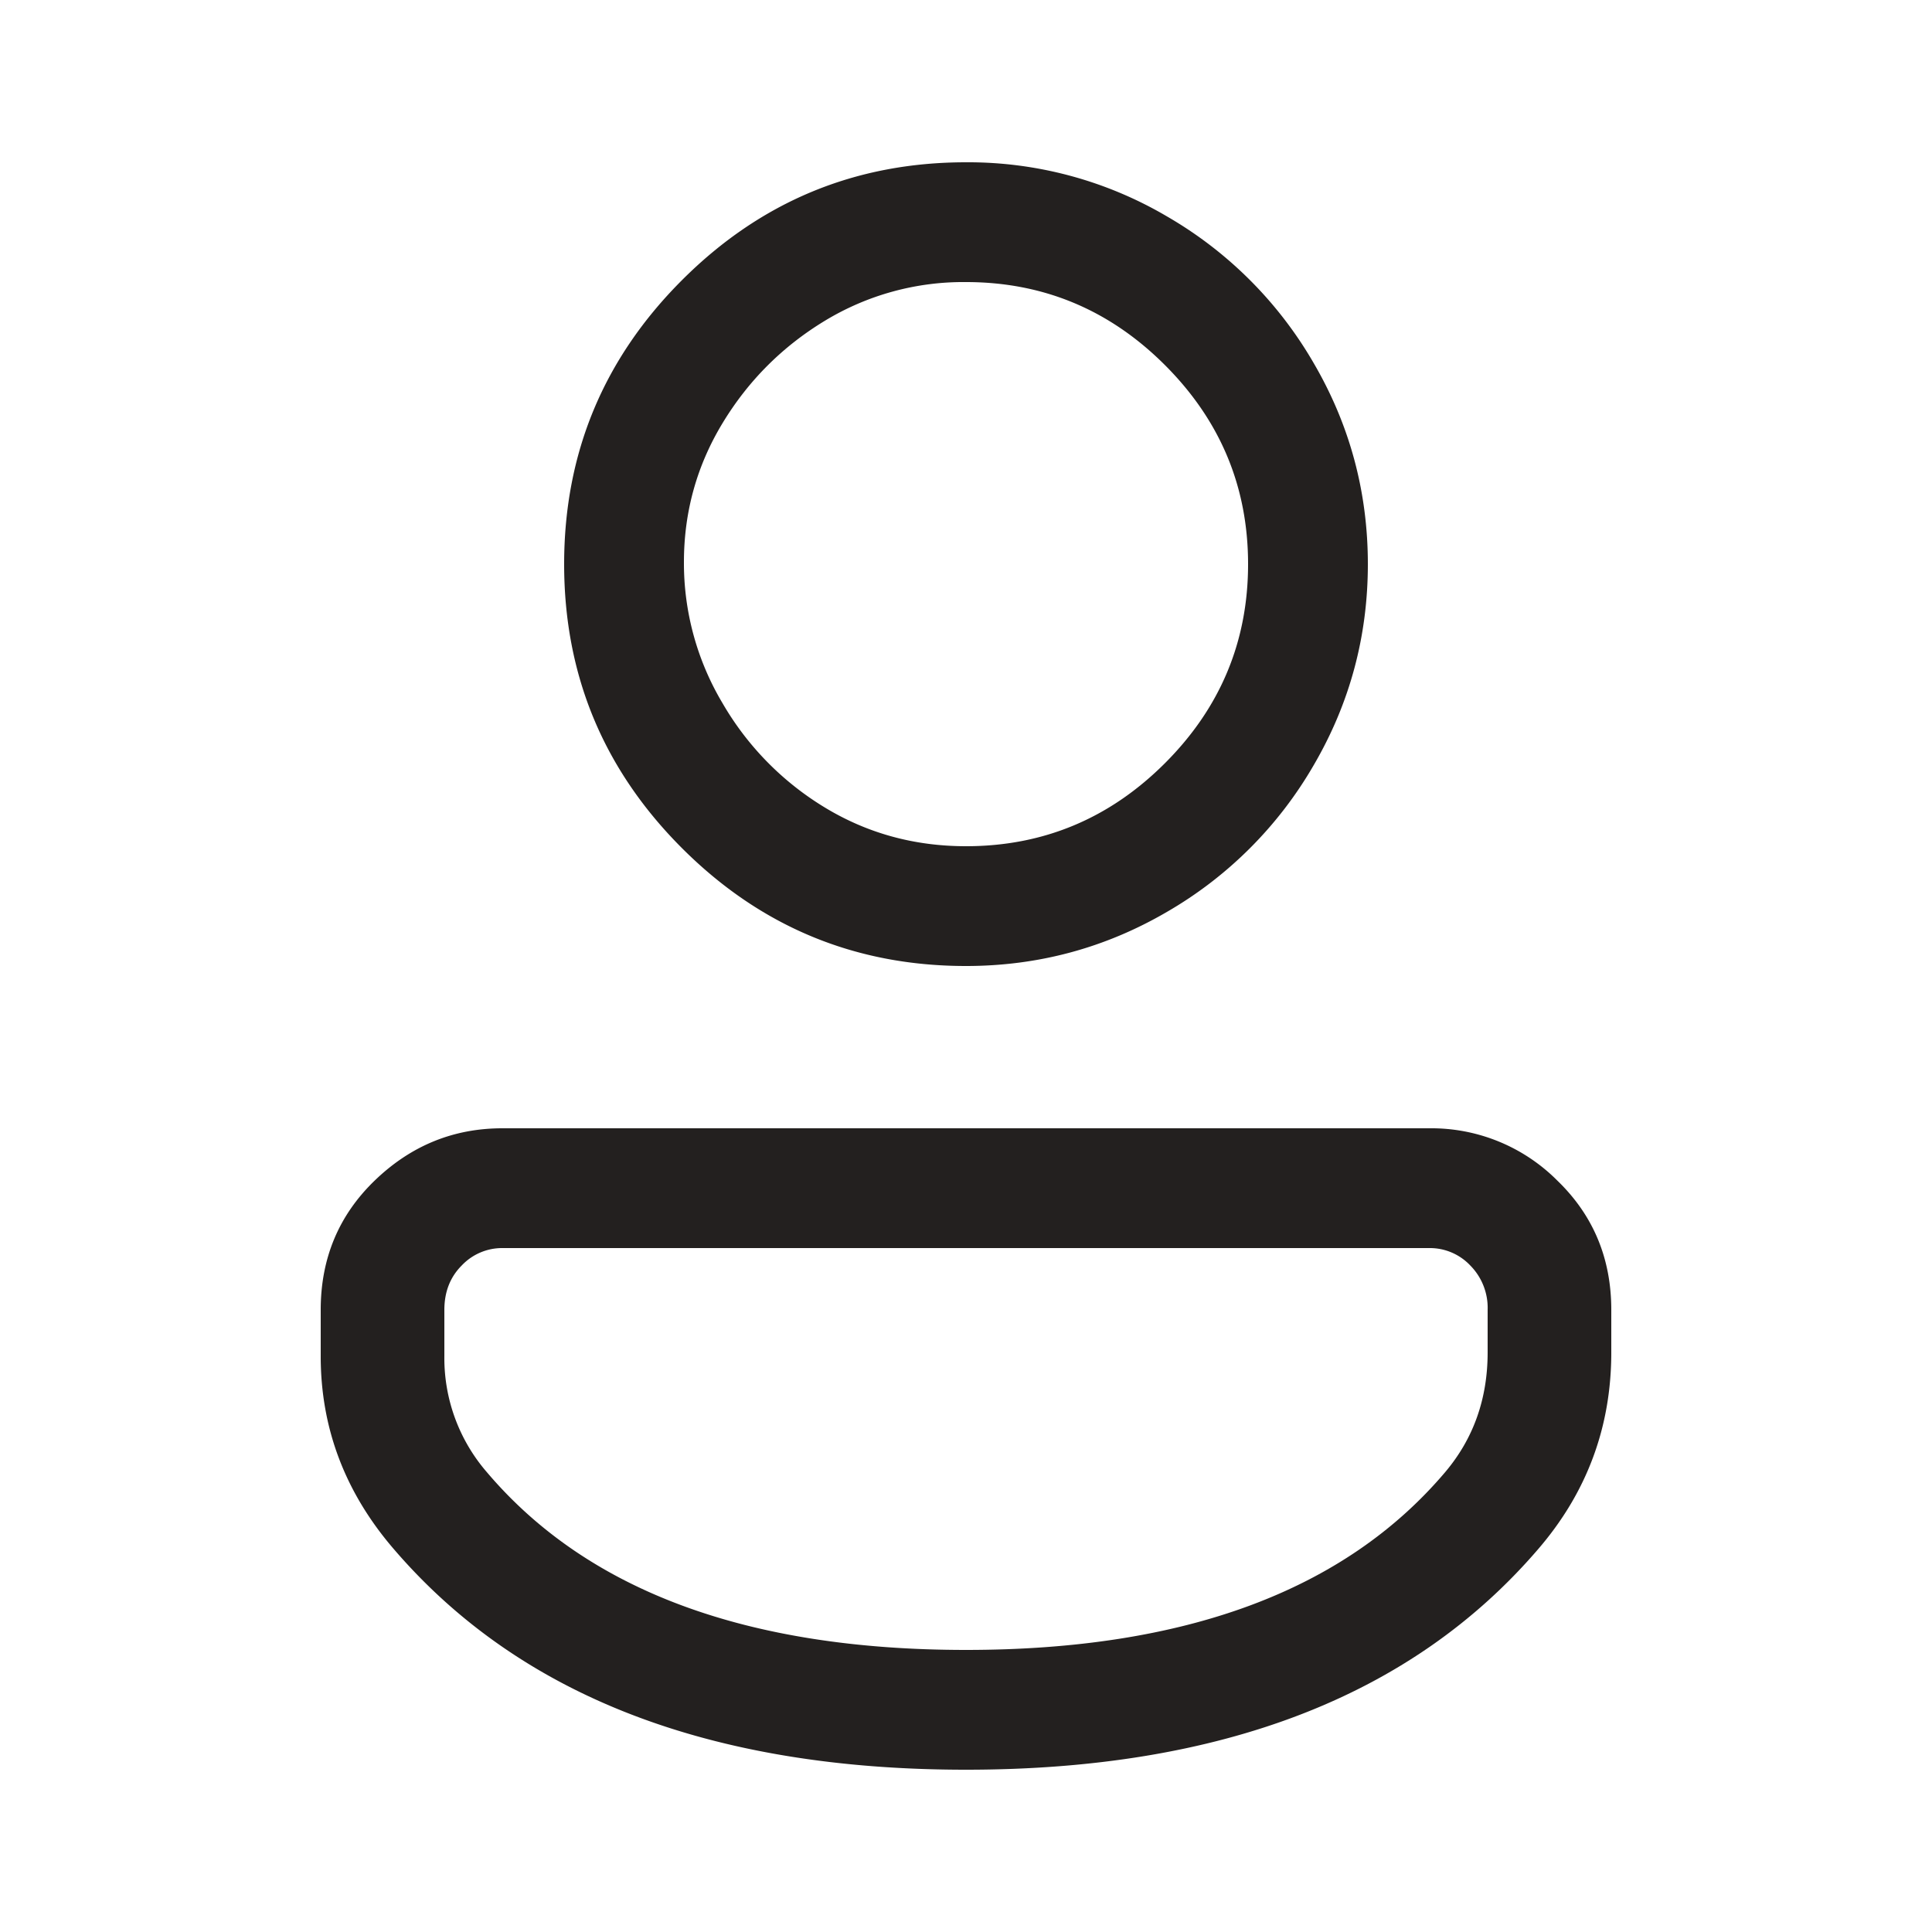
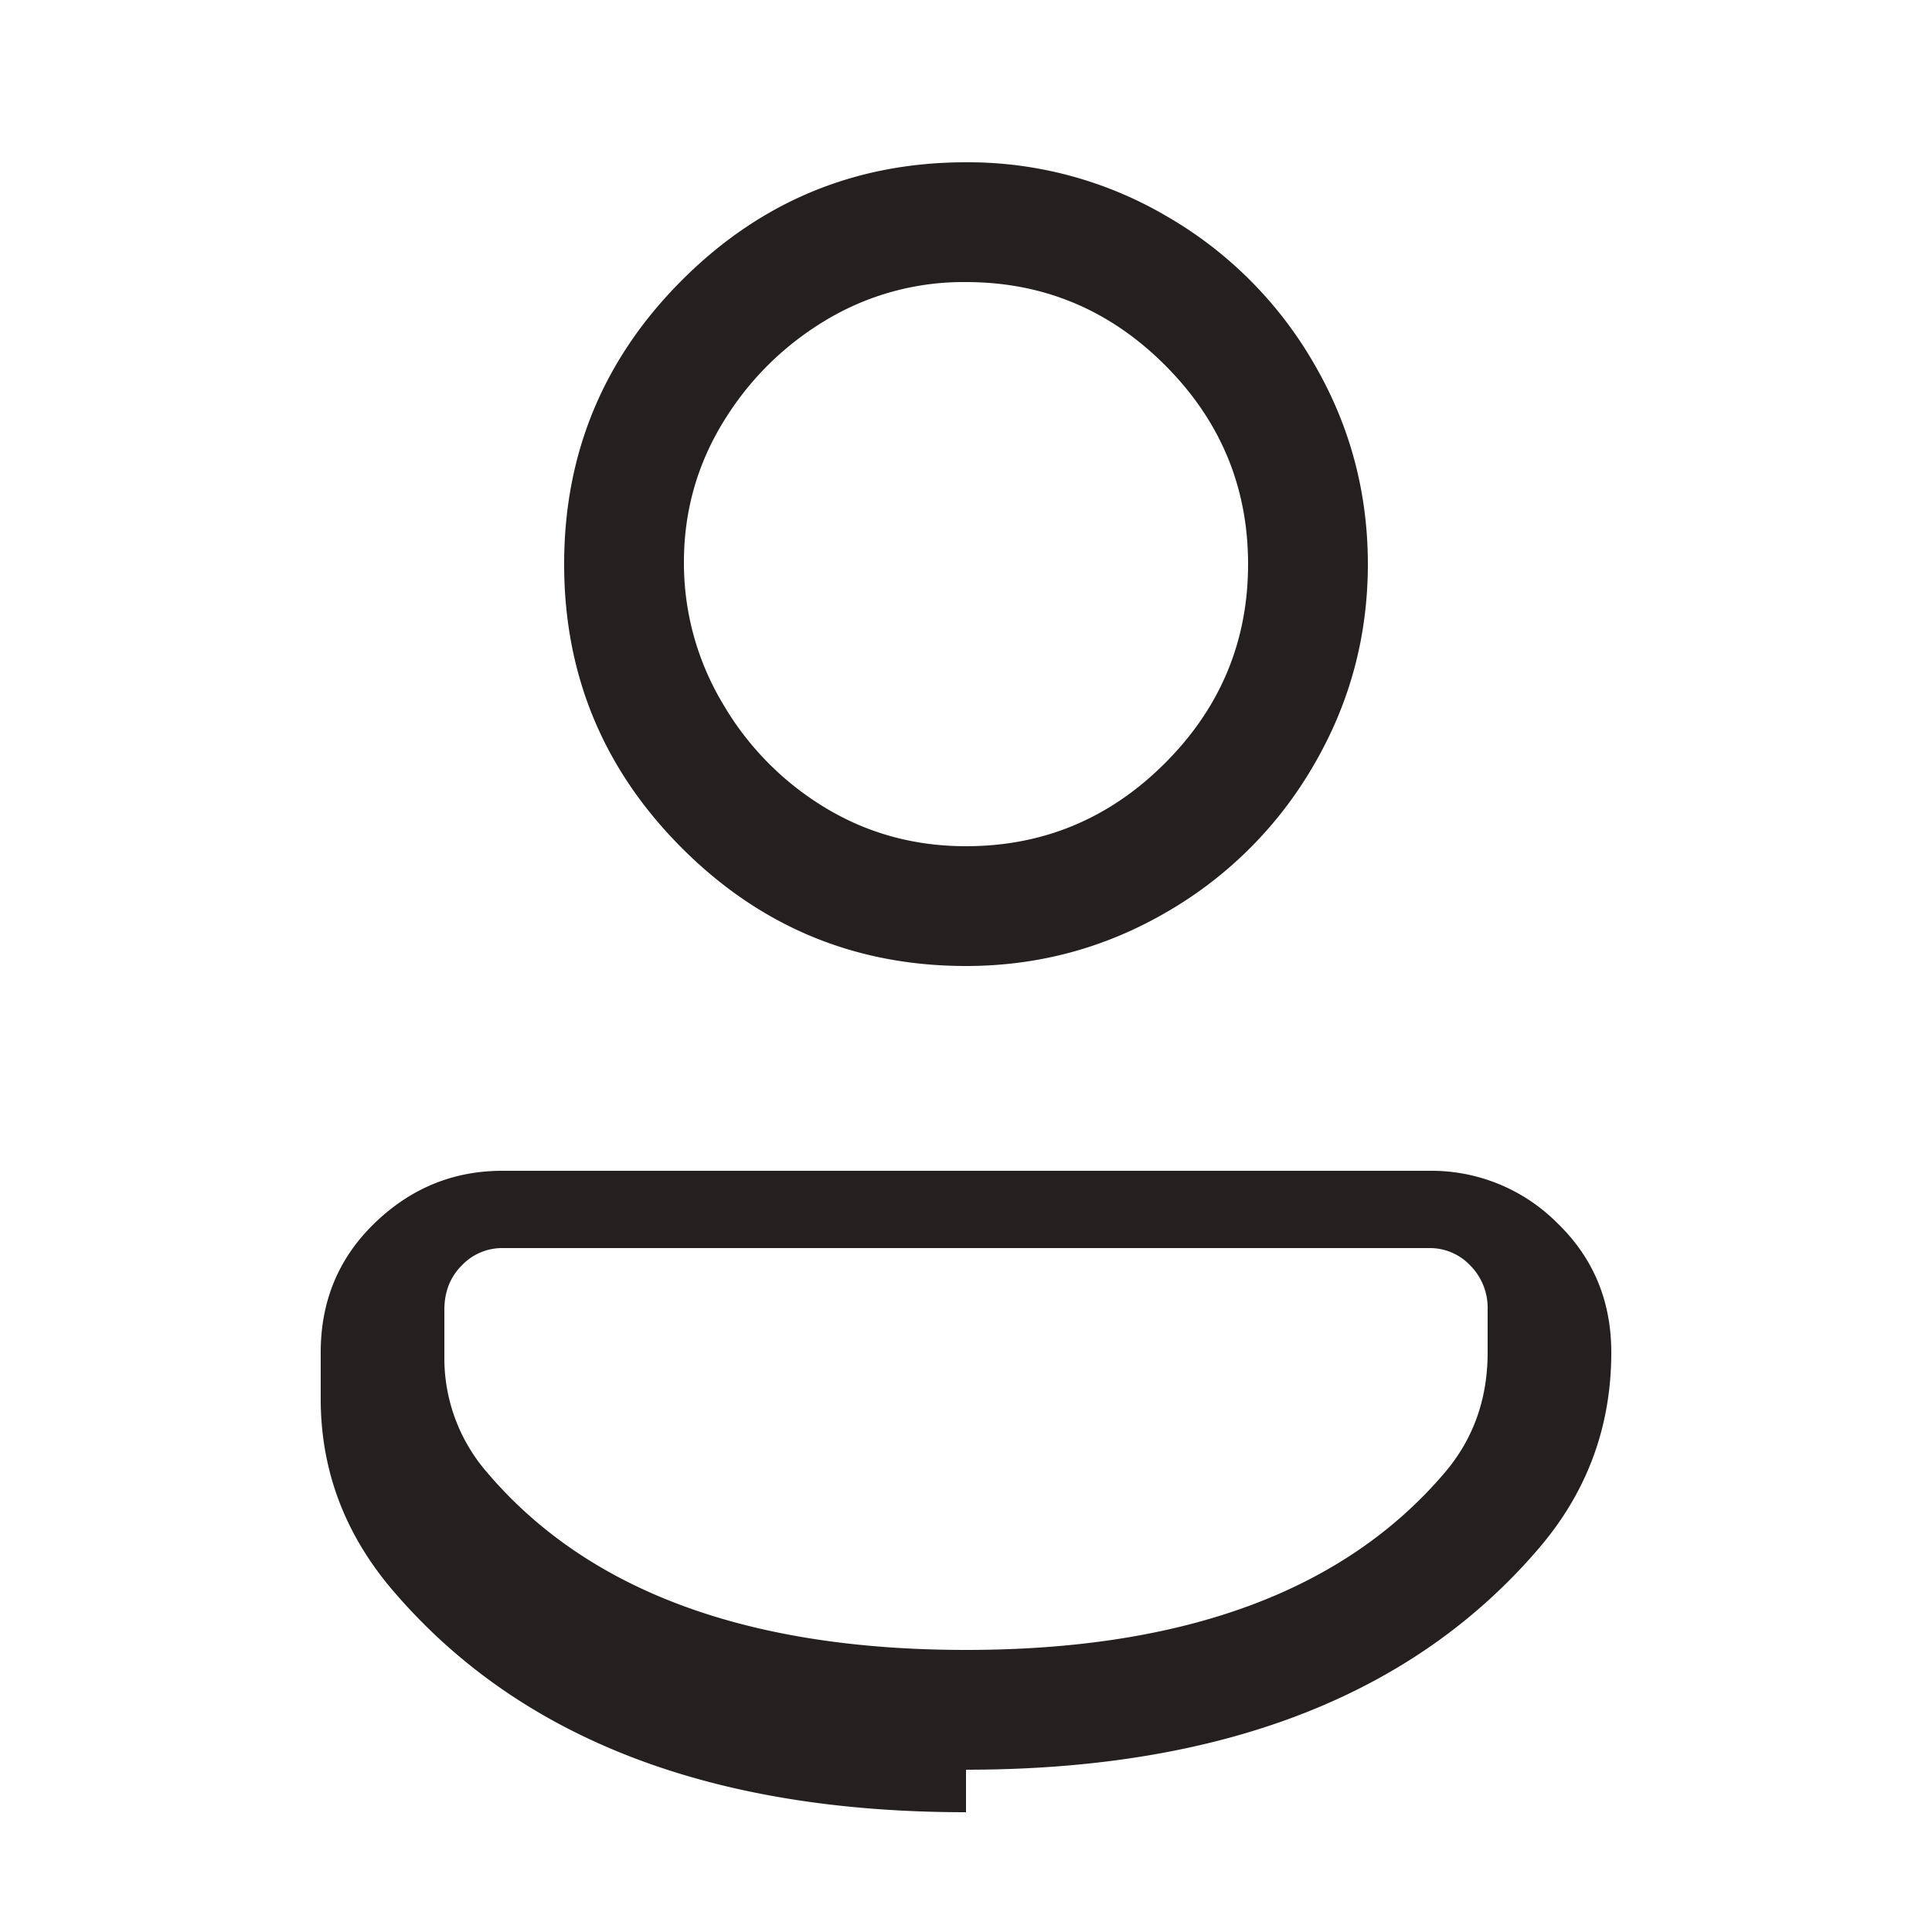
<svg xmlns="http://www.w3.org/2000/svg" width="24" height="24">
  <g id="Symbols" stroke="none" stroke-width="1" fill="none" fill-rule="evenodd">
    <g id="General/Icons/Icon-24x24---Account" fill="#23201F" fill-rule="nonzero">
-       <path d="M12 12c.896 0 1.728-.224 2.496-.672a4.986 4.986 0 0 0 1.824-1.824c.448-.768.672-1.6.672-2.496 0-.896-.224-1.728-.672-2.496a4.986 4.986 0 0 0-1.824-1.824A4.868 4.868 0 0 0 12 2.016c-1.376 0-2.552.488-3.528 1.464S7.008 5.632 7.008 7.008s.488 2.552 1.464 3.528S10.624 12 12 12Zm0-1.488c-.64 0-1.224-.16-1.752-.48a3.657 3.657 0 0 1-1.272-1.296 3.397 3.397 0 0 1-.48-1.752c0-.624.16-1.2.48-1.728.32-.528.744-.952 1.272-1.272A3.315 3.315 0 0 1 12 3.504c.96 0 1.784.344 2.472 1.032.688.688 1.032 1.512 1.032 2.472s-.344 1.784-1.032 2.472c-.688.688-1.512 1.032-2.472 1.032Zm0 11.472c3.168 0 5.536-.912 7.104-2.736.608-.704.912-1.52.912-2.448v-.528c0-.64-.224-1.176-.672-1.608a2.207 2.207 0 0 0-1.584-.648H6.24c-.608 0-1.136.216-1.584.648-.448.432-.672.968-.672 1.608v.576c0 .896.304 1.696.912 2.4 1.568 1.824 3.936 2.736 7.104 2.736Zm0-1.488c-2.72 0-4.704-.736-5.952-2.208a2.164 2.164 0 0 1-.528-1.44v-.576c0-.224.072-.408.216-.552a.69.69 0 0 1 .504-.216h11.52a.69.69 0 0 1 .504.216.748.748 0 0 1 .216.552v.528c0 .576-.176 1.072-.528 1.488-1.248 1.472-3.232 2.208-5.952 2.208Z" id="" />
+       <path d="M12 12c.896 0 1.728-.224 2.496-.672a4.986 4.986 0 0 0 1.824-1.824c.448-.768.672-1.6.672-2.496 0-.896-.224-1.728-.672-2.496a4.986 4.986 0 0 0-1.824-1.824A4.868 4.868 0 0 0 12 2.016c-1.376 0-2.552.488-3.528 1.464S7.008 5.632 7.008 7.008s.488 2.552 1.464 3.528S10.624 12 12 12Zm0-1.488c-.64 0-1.224-.16-1.752-.48a3.657 3.657 0 0 1-1.272-1.296 3.397 3.397 0 0 1-.48-1.752c0-.624.16-1.2.48-1.728.32-.528.744-.952 1.272-1.272A3.315 3.315 0 0 1 12 3.504c.96 0 1.784.344 2.472 1.032.688.688 1.032 1.512 1.032 2.472s-.344 1.784-1.032 2.472c-.688.688-1.512 1.032-2.472 1.032Zm0 11.472c3.168 0 5.536-.912 7.104-2.736.608-.704.912-1.52.912-2.448c0-.64-.224-1.176-.672-1.608a2.207 2.207 0 0 0-1.584-.648H6.24c-.608 0-1.136.216-1.584.648-.448.432-.672.968-.672 1.608v.576c0 .896.304 1.696.912 2.4 1.568 1.824 3.936 2.736 7.104 2.736Zm0-1.488c-2.72 0-4.704-.736-5.952-2.208a2.164 2.164 0 0 1-.528-1.44v-.576c0-.224.072-.408.216-.552a.69.69 0 0 1 .504-.216h11.52a.69.69 0 0 1 .504.216.748.748 0 0 1 .216.552v.528c0 .576-.176 1.072-.528 1.488-1.248 1.472-3.232 2.208-5.952 2.208Z" id="" />
    </g>
  </g>
</svg>